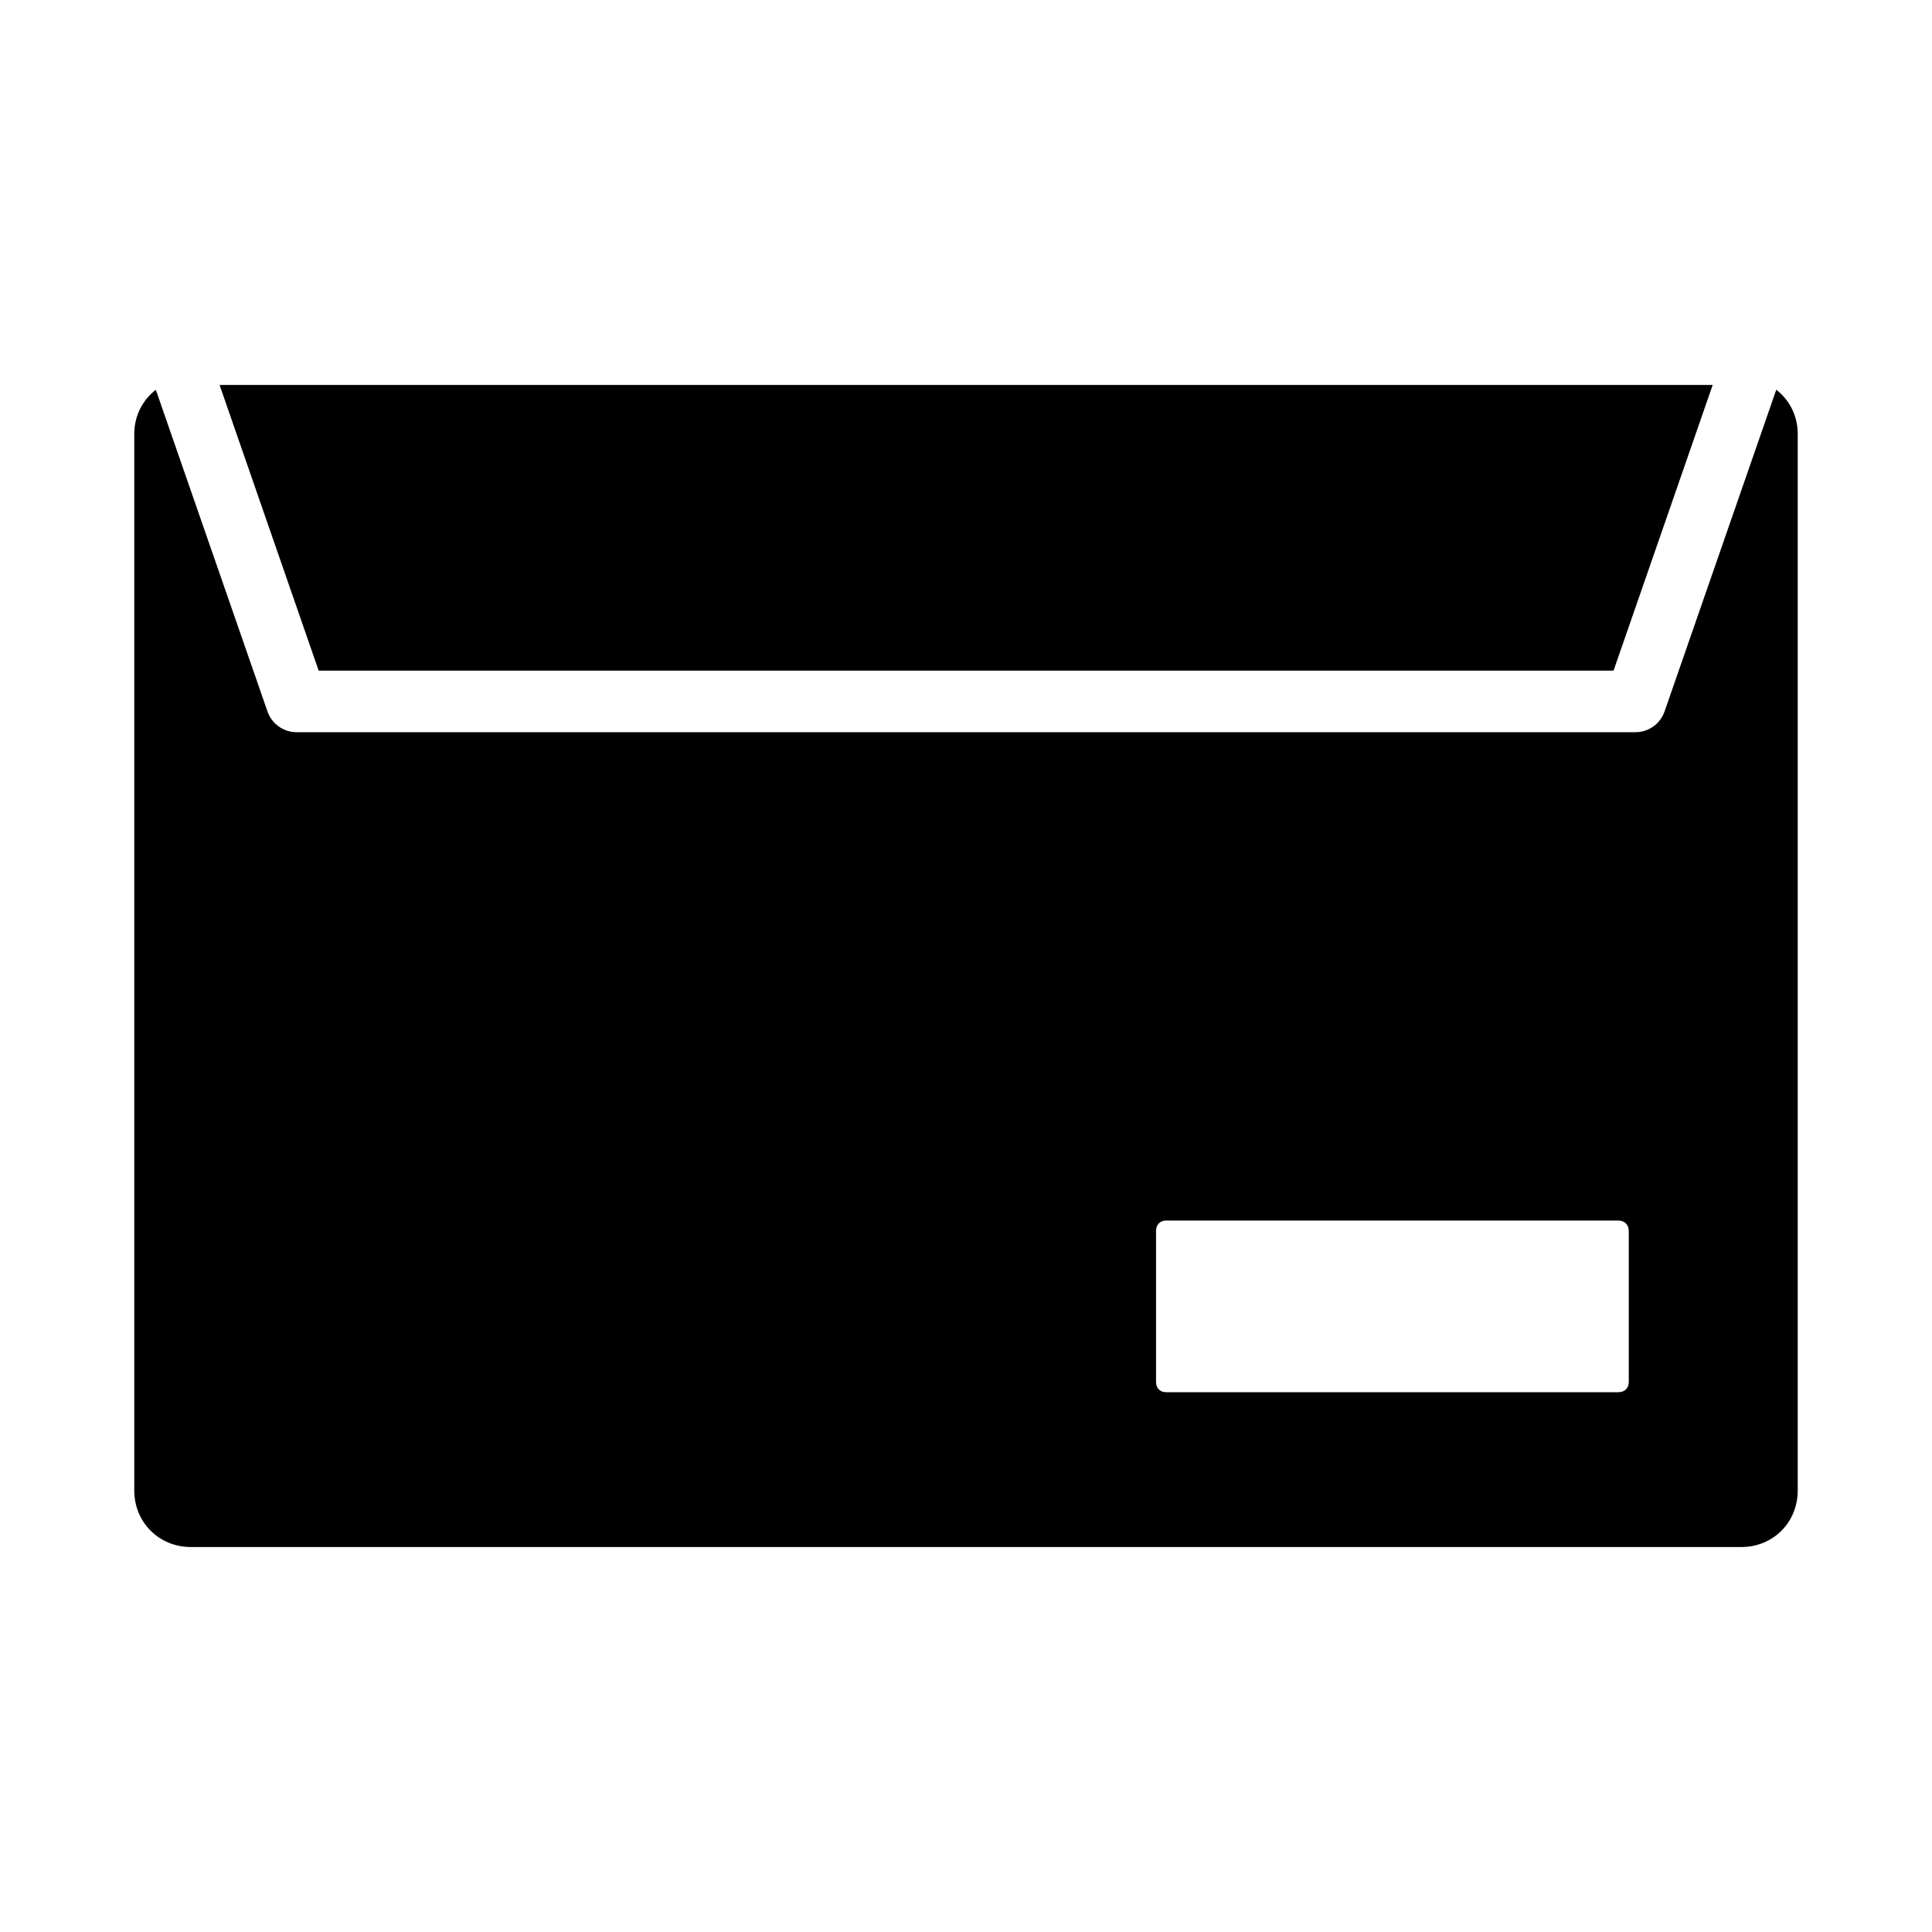
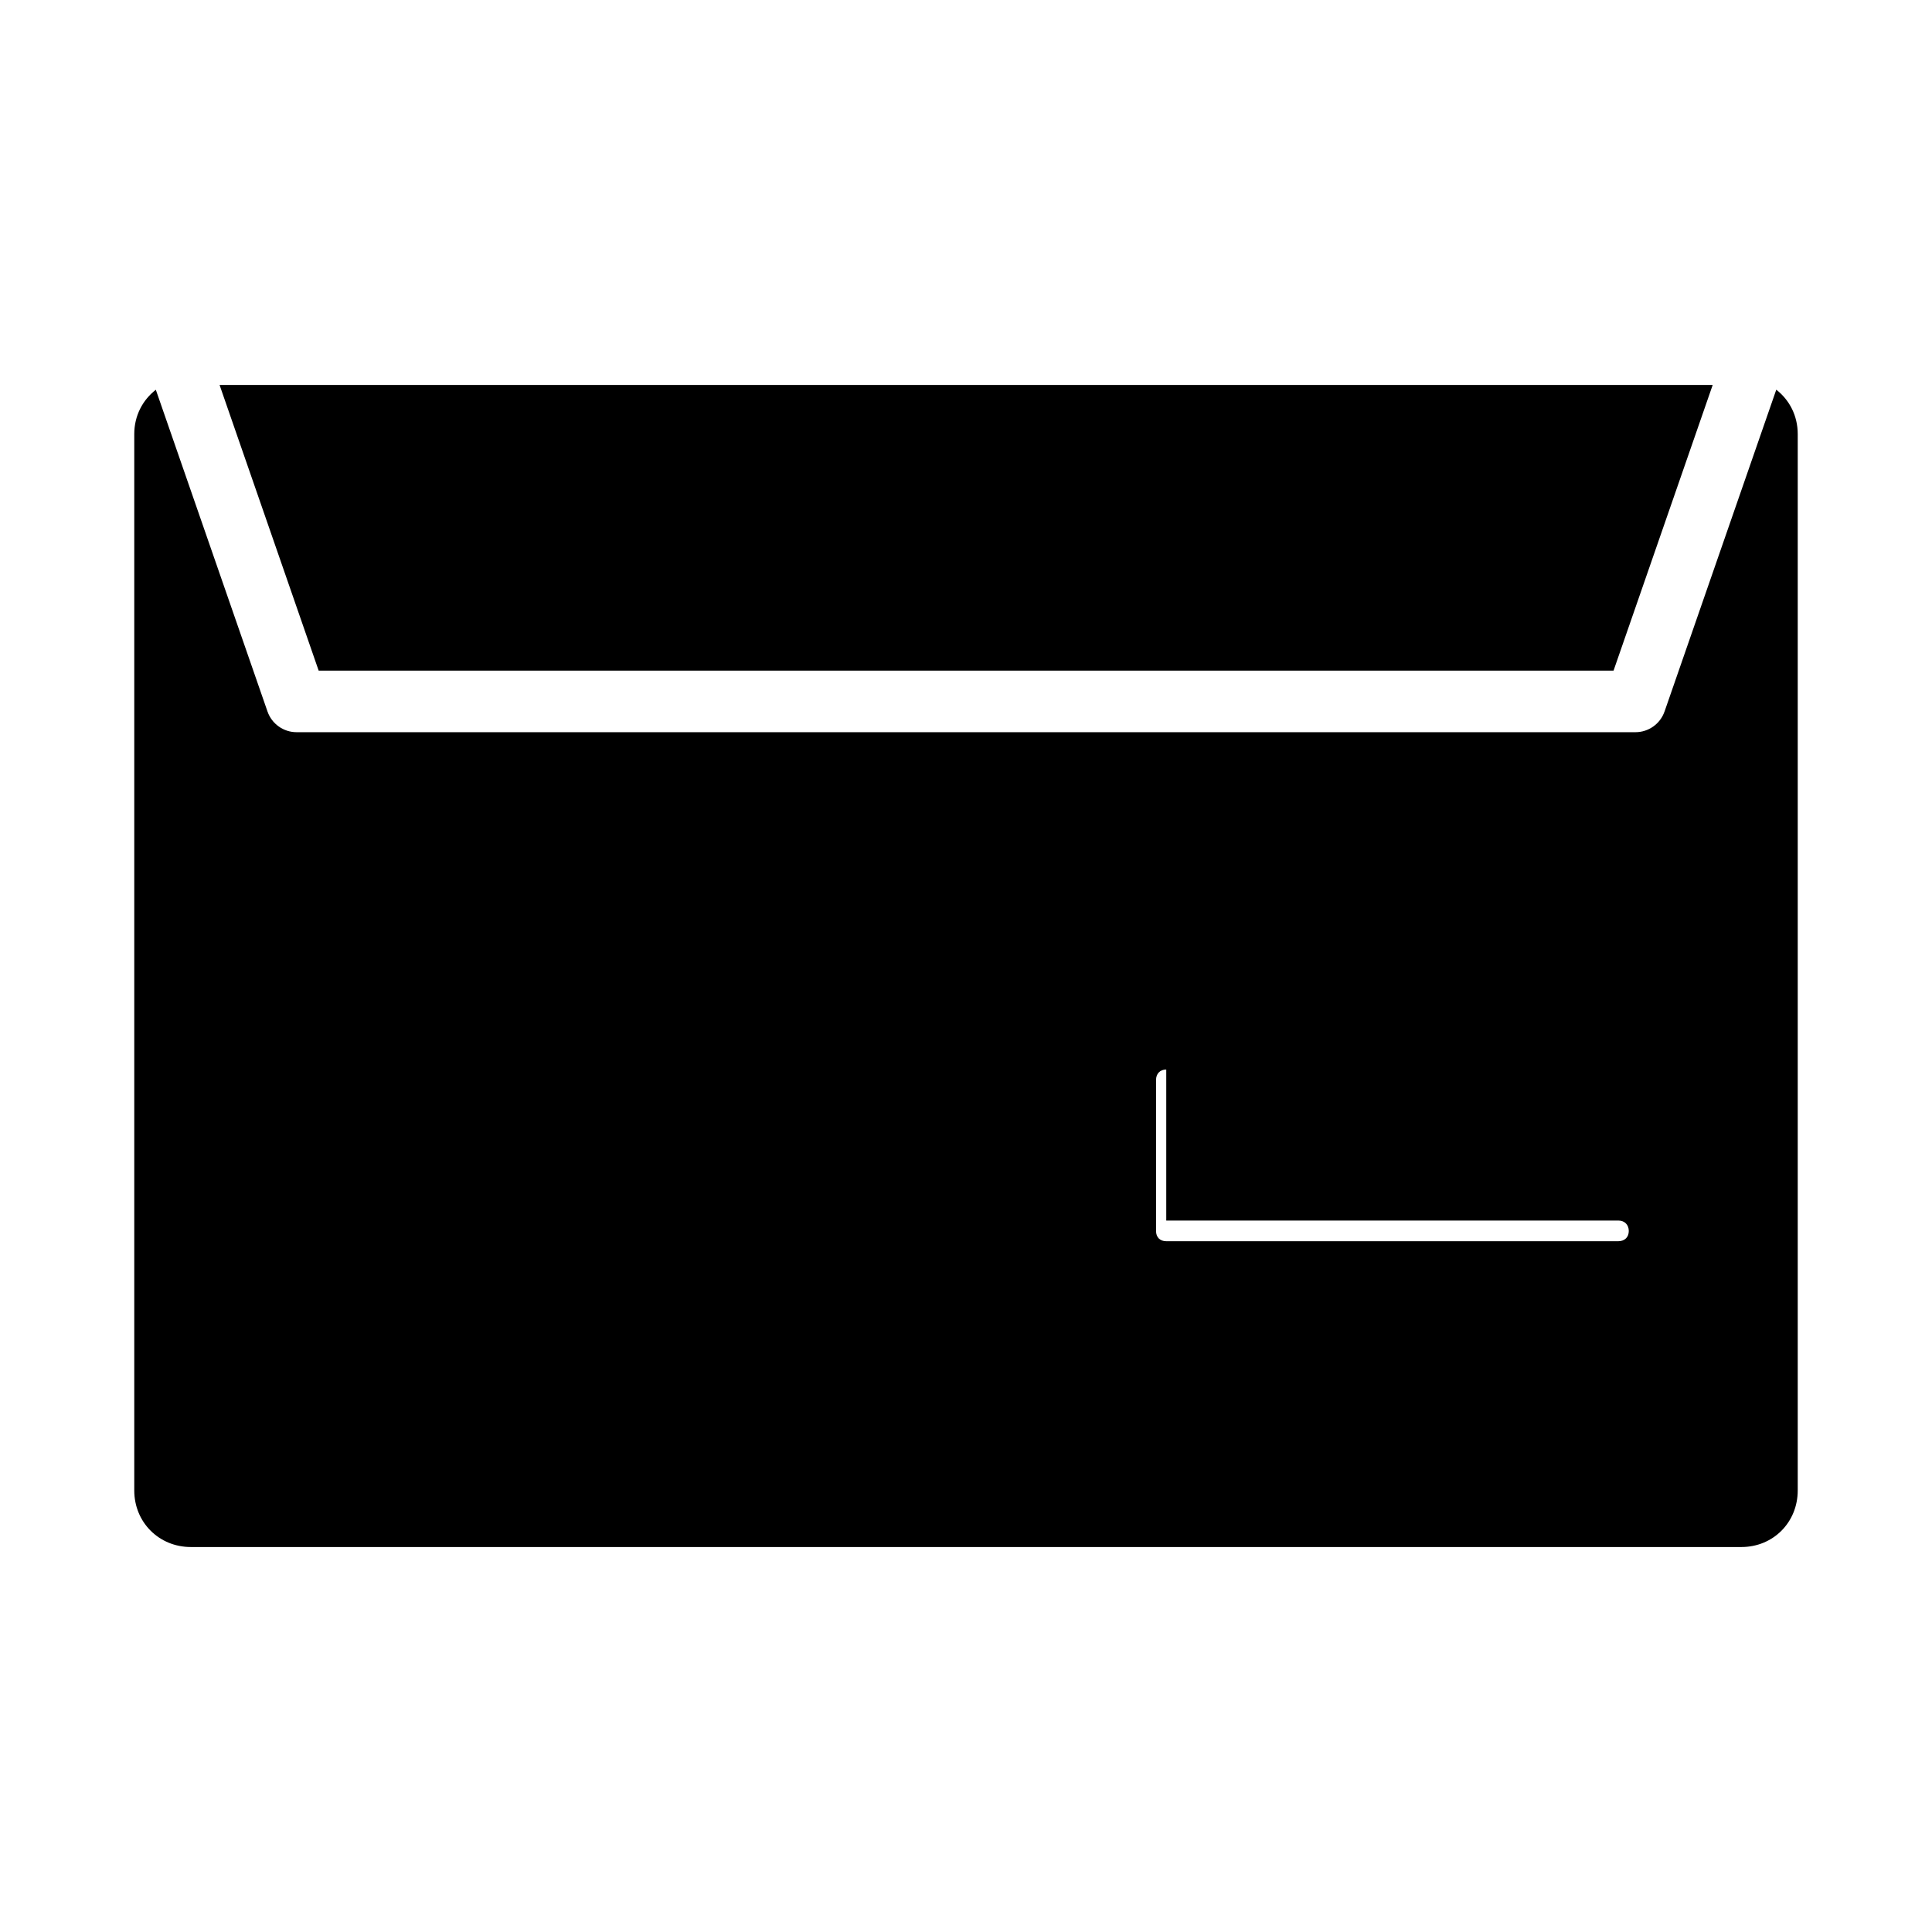
<svg xmlns="http://www.w3.org/2000/svg" fill="#000000" width="800px" height="800px" version="1.1" viewBox="144 144 512 512">
-   <path d="m202.19 246.02 26.258 75.703h343.16l26.273-75.703zm412.54 1.254-29.609 85.285-0.004-0.004c-1.141 3.289-4.246 5.492-7.727 5.484h-354.77c-3.484 0.008-6.586-2.195-7.731-5.484l-29.594-85.266c-3.481 2.703-5.715 6.863-5.715 11.742v279.95c0 8.441 6.555 14.996 14.996 14.996h410.91c8.441 0 14.93-6.555 14.93-14.996v-279.95c0-4.887-2.211-9.055-5.68-11.758zm-161.66 220.18h119.8c1.664 0 2.773 1.113 2.773 2.773v40.016c0 1.66-1.113 2.707-2.773 2.707h-119.8c-1.664 0-2.707-1.043-2.707-2.707v-40.016c0-1.66 1.047-2.773 2.707-2.773z" />
+   <path d="m202.19 246.02 26.258 75.703h343.16l26.273-75.703zm412.54 1.254-29.609 85.285-0.004-0.004c-1.141 3.289-4.246 5.492-7.727 5.484h-354.77c-3.484 0.008-6.586-2.195-7.731-5.484l-29.594-85.266c-3.481 2.703-5.715 6.863-5.715 11.742v279.95c0 8.441 6.555 14.996 14.996 14.996h410.91c8.441 0 14.93-6.555 14.93-14.996v-279.95c0-4.887-2.211-9.055-5.68-11.758zm-161.66 220.18h119.8c1.664 0 2.773 1.113 2.773 2.773c0 1.66-1.113 2.707-2.773 2.707h-119.8c-1.664 0-2.707-1.043-2.707-2.707v-40.016c0-1.66 1.047-2.773 2.707-2.773z" />
</svg>